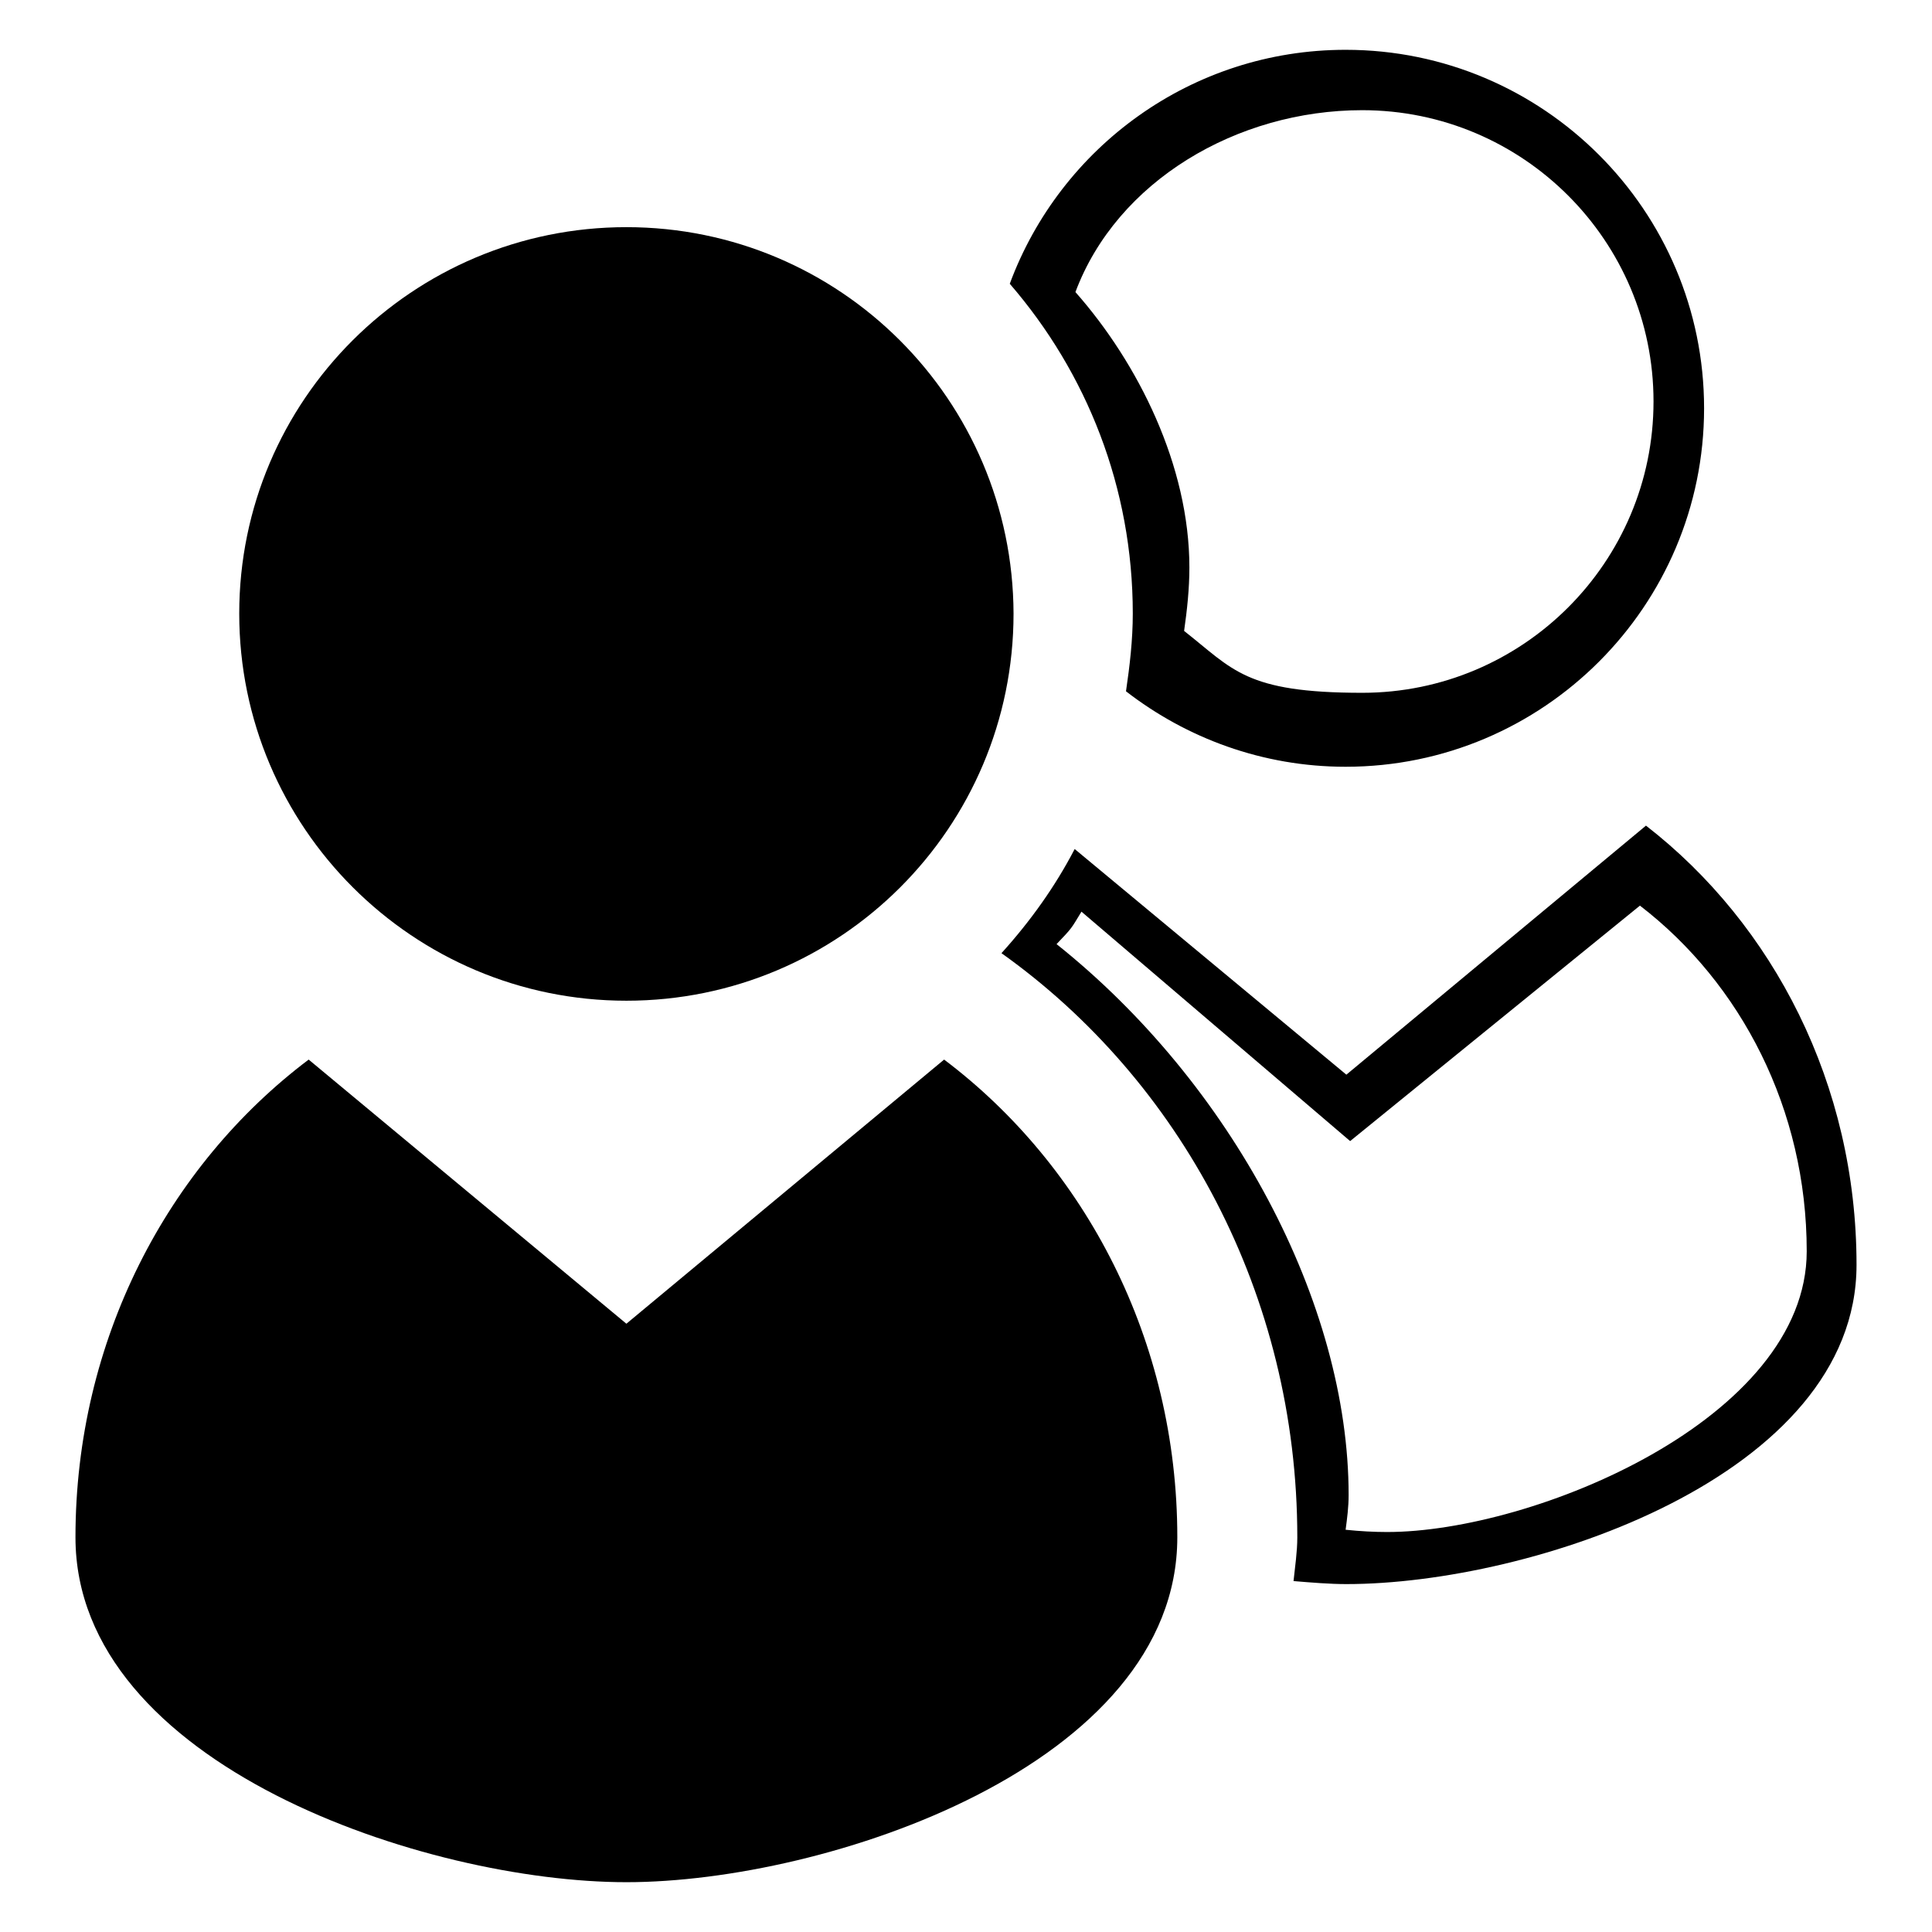
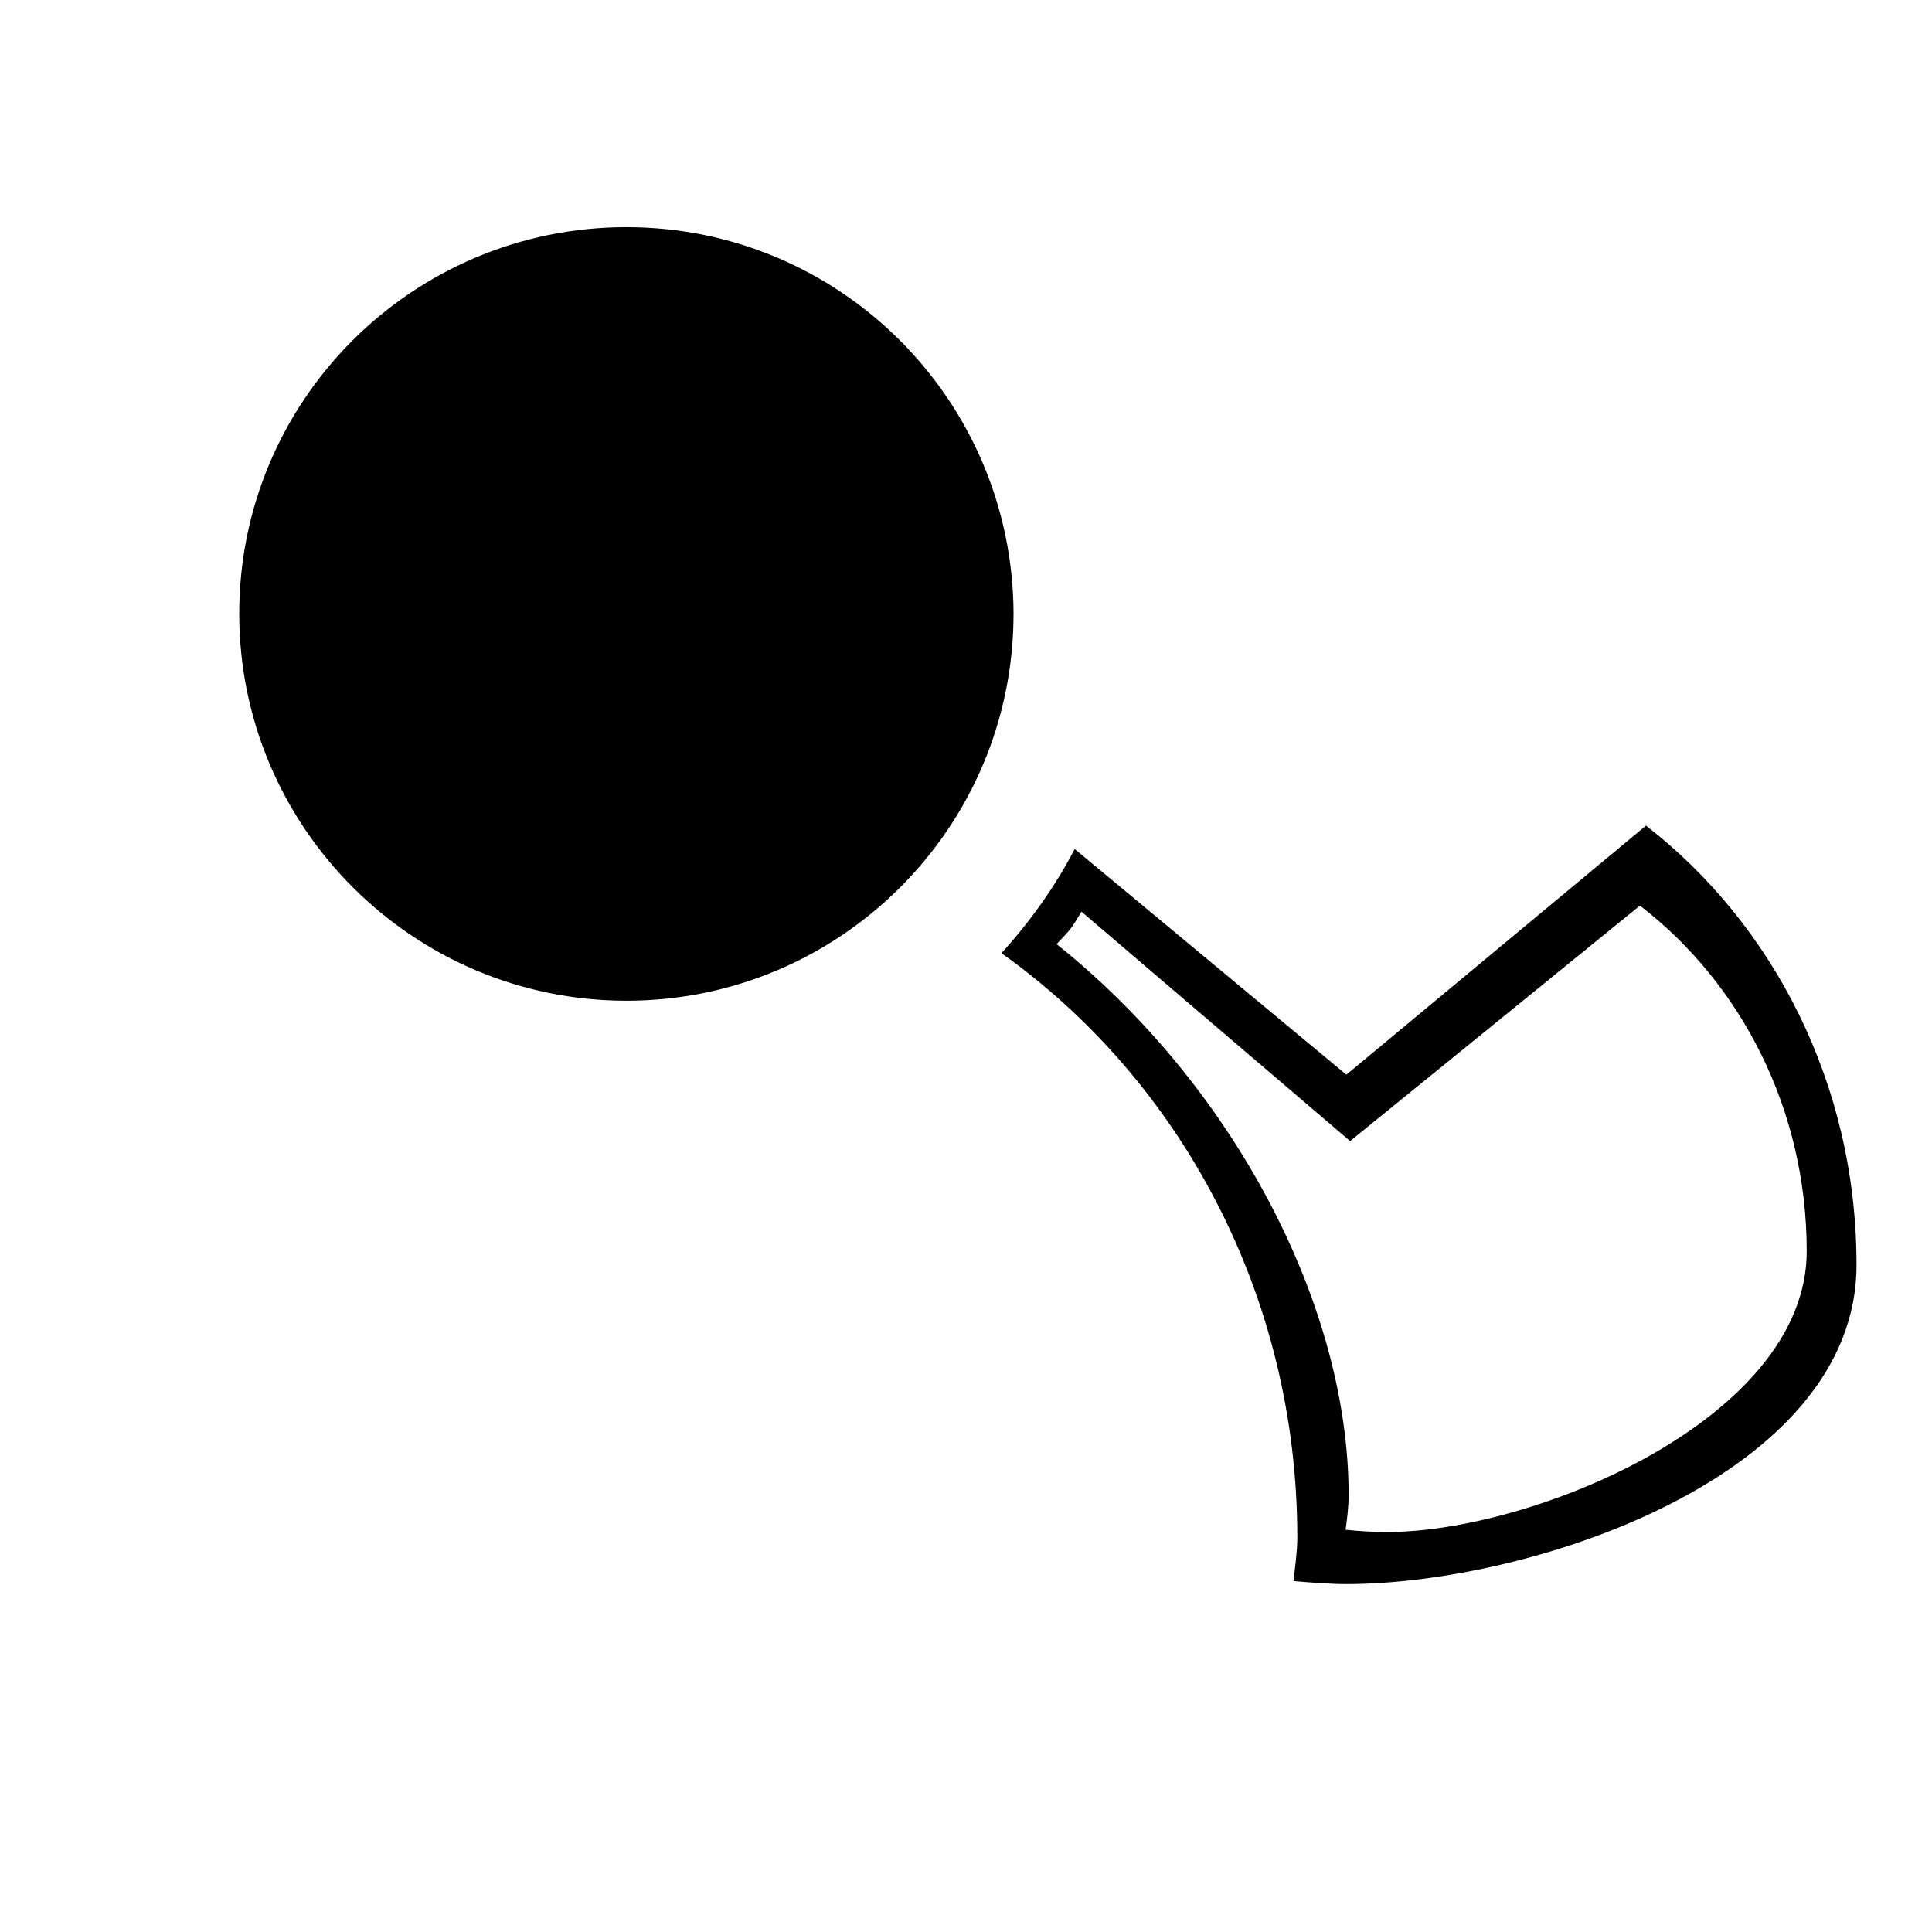
<svg xmlns="http://www.w3.org/2000/svg" version="1.1" x="0px" y="0px" viewBox="0 0 256 256" enable-background="new 0 0 256 256" xml:space="preserve">
  <g>
    <g>
-       <path fill="#000000" d="M133.8,37.6c6.7-18.1,24.1-31,44.5-31c26.2,0,47.5,21.3,47.5,47.5c0,26.2-21.3,47.5-47.5,47.5c-11,0-21.1-3.8-29.1-10c0.5-3.4,0.9-6.8,0.9-10.3C150.1,64.6,144,49.4,133.8,37.6z M157.6,75.2c0,2.8-0.3,5.6-0.7,8.4c6.5,5.1,8.1,8.2,23.6,8.2c21.3,0,38.6-17.3,38.6-38.6s-17.3-38.6-38.6-38.6c-16.6,0-32.5,9.4-38,24.1C150.8,48.1,157.6,61.7,157.6,75.2z" />
-       <path fill="#000000" d="M156,203.7c0-26.1-12.2-49.2-30.9-63.3l-42.1,35l-42.1-35C22.2,154.5,10,177.6,10,203.7c0,30.2,46.5,45.7,73,45.7C109.5,249.4,156,233.9,156,203.7z" />
      <path fill="#000000" d="M83,30.1c-28.3,0-51.3,22.9-51.3,51.2c0,28.3,23,51.3,51.3,51.3c28.3,0,51.3-22.9,51.3-51.3C134.2,53,111.3,30.1,83,30.1z" />
      <path fill="#000000" d="M246,167.6c0,28-43.1,42.3-67.6,42.3c-2.2,0-4.6-0.2-7-0.4c0.2-1.9,0.5-3.9,0.5-5.8c0-32.2-15.6-60.6-39.2-77.4c3.8-4.2,7.1-8.8,9.7-13.8l36,29.9l39.7-33C235,122.5,246,143.7,246,167.6z M217.3,120l-38.4,31.2l-35.6-30.4c-1.4,2.3-1.2,2.1-3.3,4.3c23.2,18.5,38.7,47.6,38.7,73c0,1.6-0.2,3.1-0.4,4.6c1.9,0.2,3.8,0.3,5.5,0.3c19.4,0,55.6-15,55.6-37.2C239.4,147,230.7,130.3,217.3,120z" />
    </g>
  </g>
</svg>